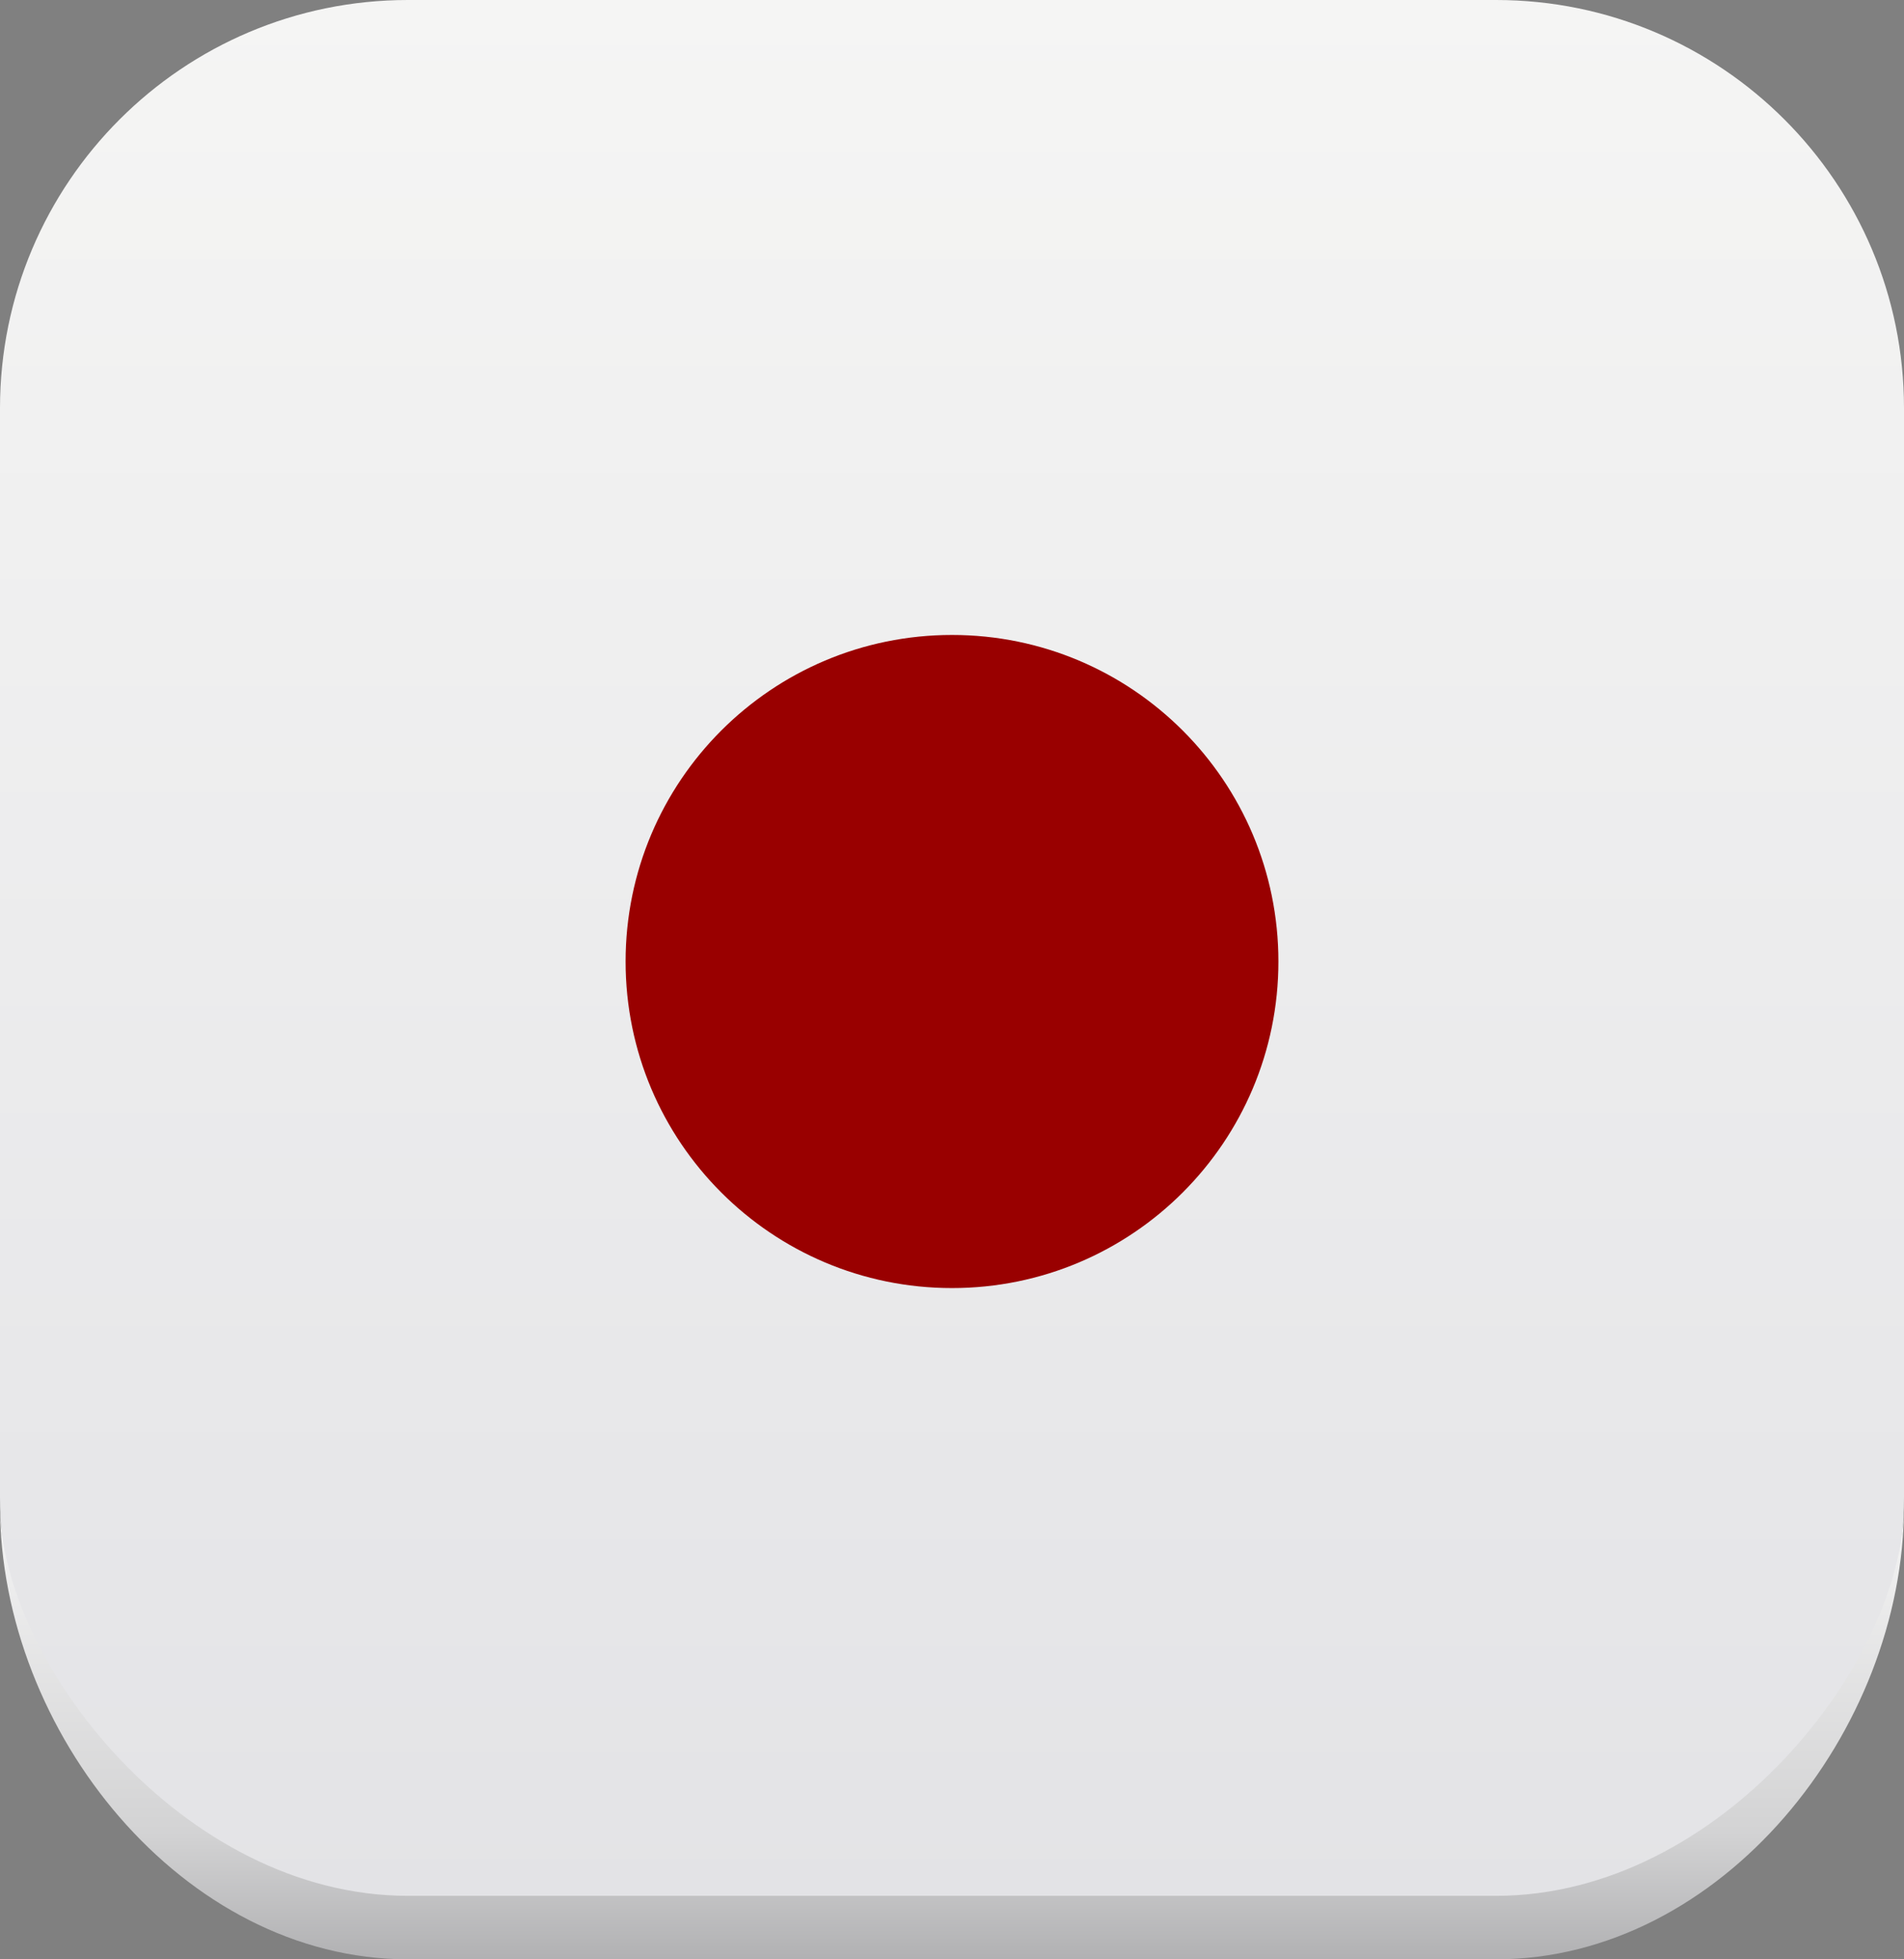
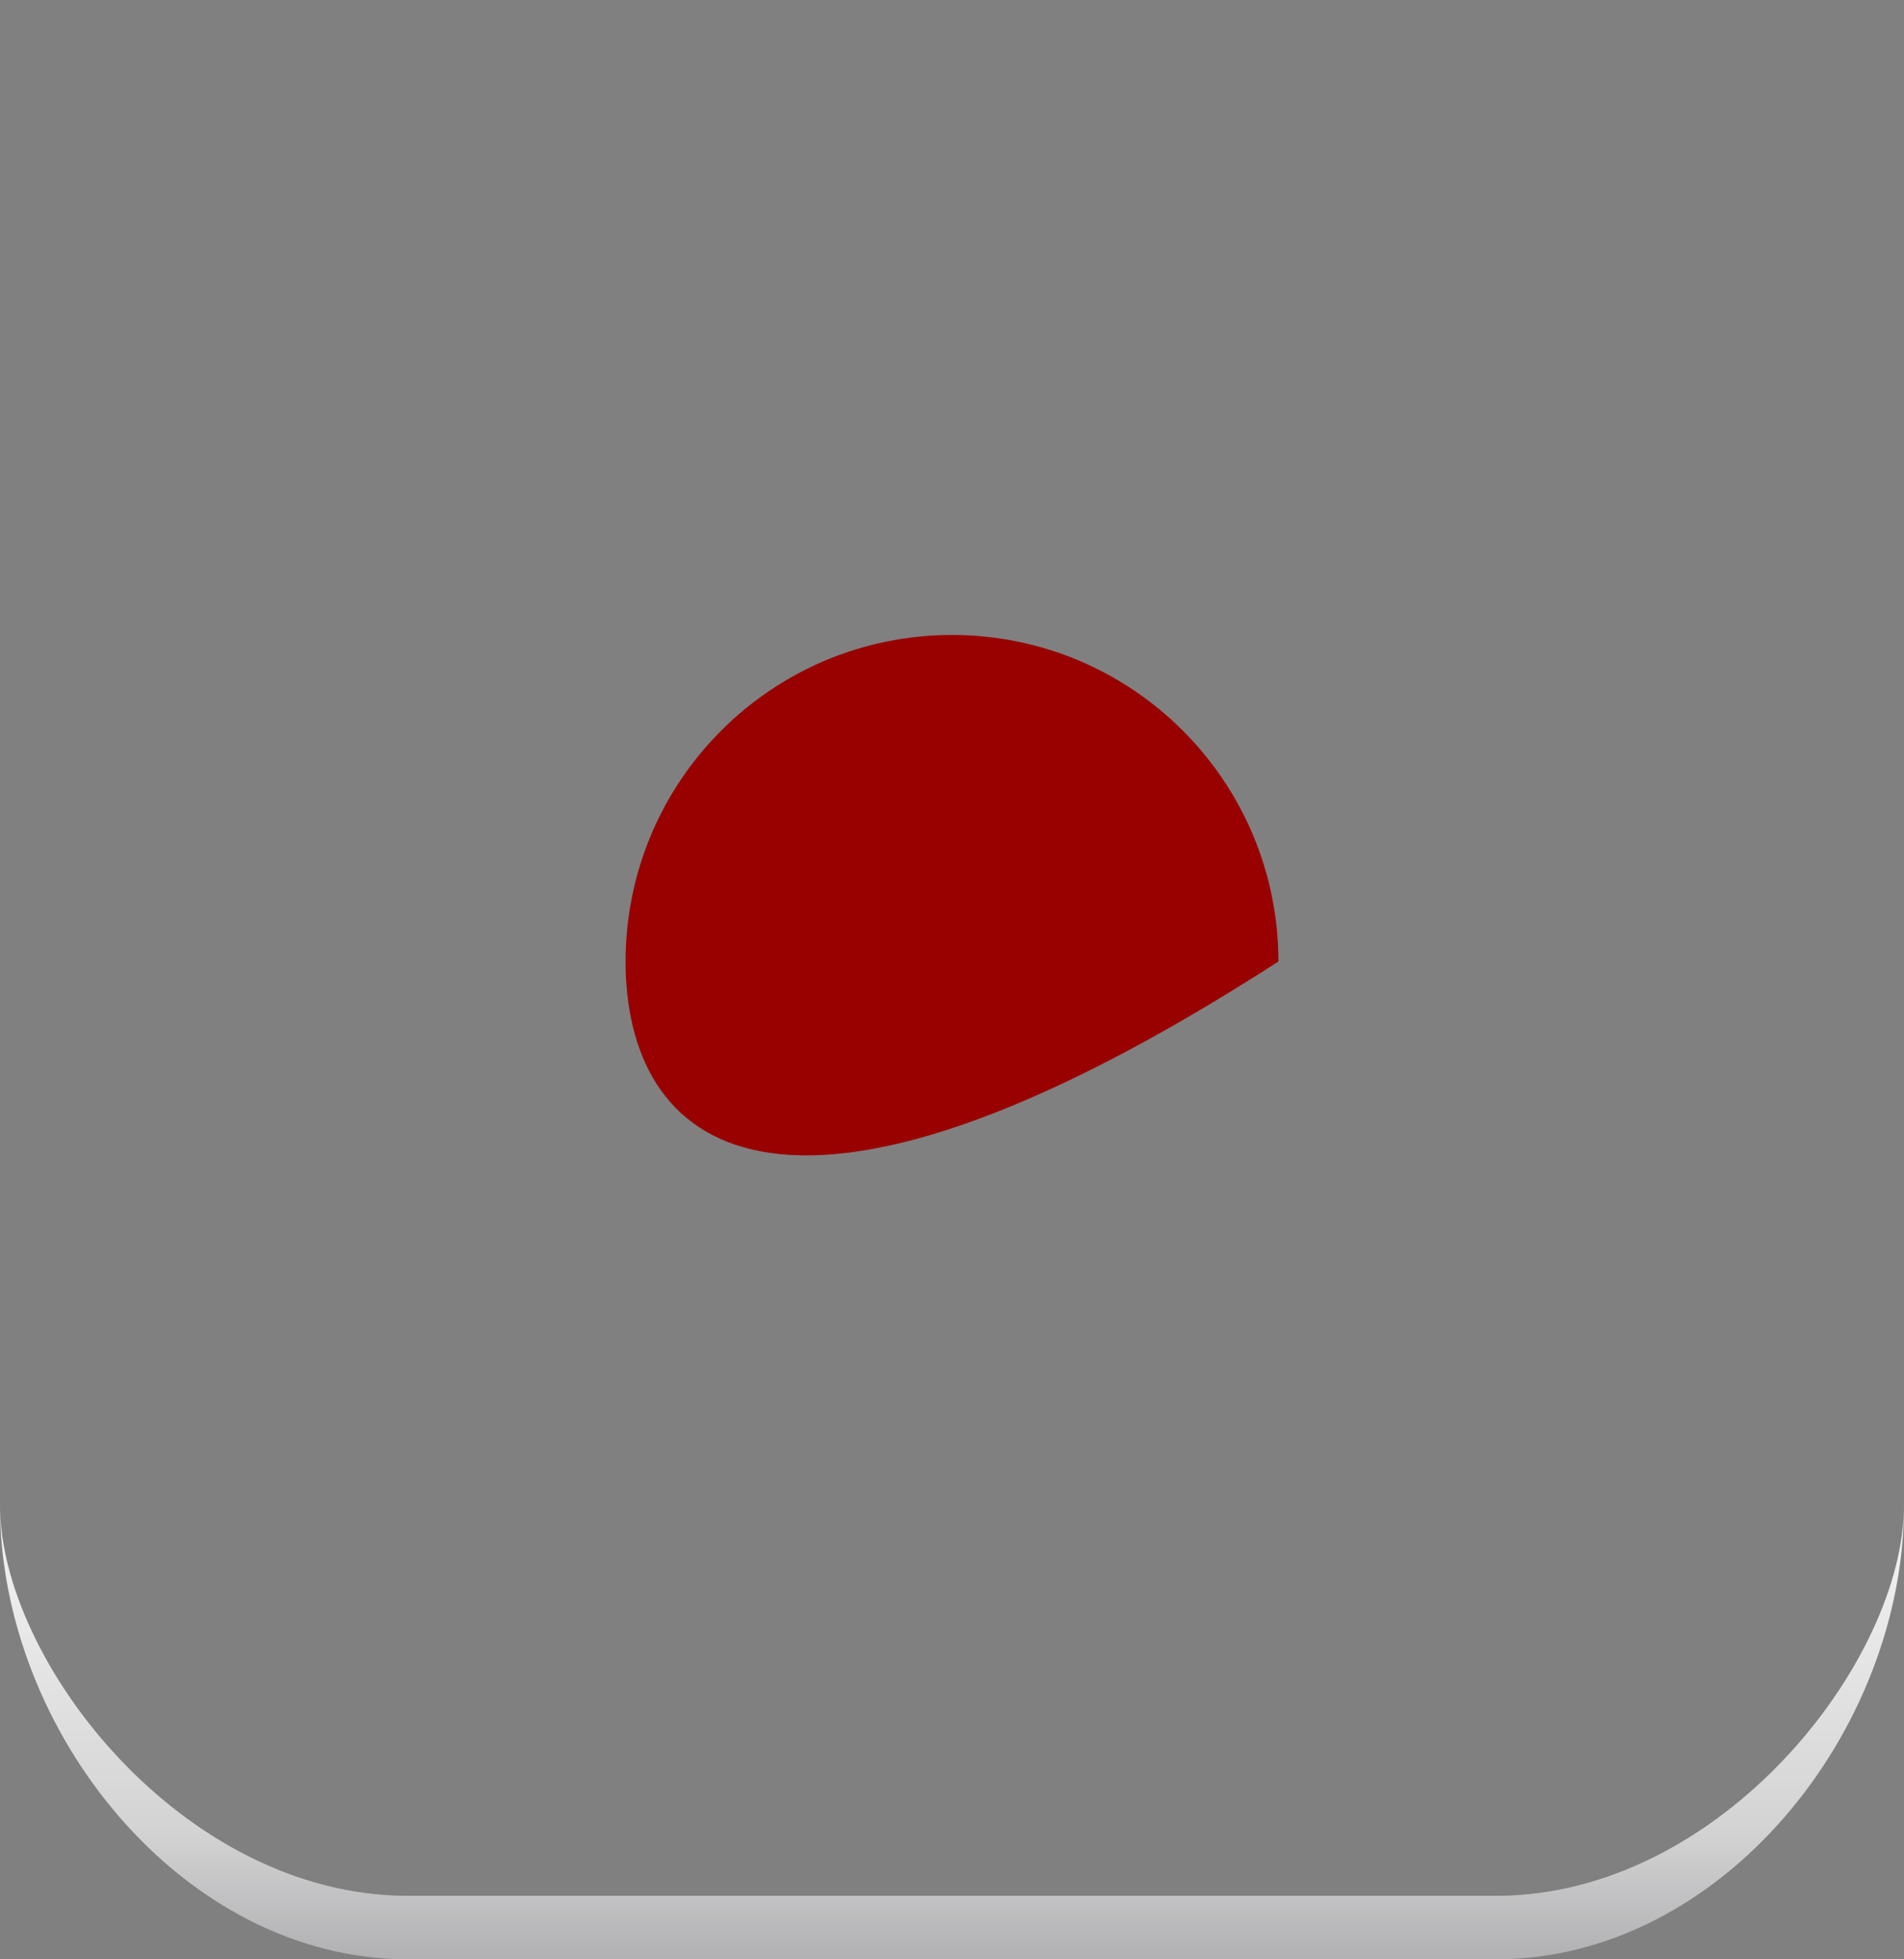
<svg xmlns="http://www.w3.org/2000/svg" width="210px" height="216px">
  <rect width="100%" height="100%" fill="#808080" stroke="none" />
  <defs>
    <linearGradient id="PSgrad_0" x1="0%" x2="0%" y1="0%" y2="100%">
      <stop offset="0%" stop-color="rgb(245,245,244)" stop-opacity="1" />
      <stop offset="100%" stop-color="rgb(227,227,230)" stop-opacity="1" />
    </linearGradient>
    <linearGradient id="PSgrad_1" x1="0%" x2="0%" y1="0%" y2="100%">
      <stop offset="0%" stop-color="rgb(245,245,245)" stop-opacity="1" />
      <stop offset="72%" stop-color="rgb(211,211,212)" stop-opacity="1" />
      <stop offset="100%" stop-color="rgb(177,177,179)" stop-opacity="1" />
    </linearGradient>
  </defs>
-   <path fill-rule="evenodd" fill="url(#PSgrad_0)" d="M45.000,-0.000 L165.000,-0.000 C189.853,-0.000 210.000,20.147 210.000,45.000 L210.000,165.000 C210.000,189.853 189.853,210.000 165.000,210.000 L45.000,210.000 C20.147,210.000 -0.000,189.853 -0.000,165.000 L-0.000,45.000 C-0.000,20.147 20.147,-0.000 45.000,-0.000 Z" />
  <path fill-rule="evenodd" fill="url(#PSgrad_1)" d="M45.000,209.000 L165.000,209.000 C189.853,209.000 210.000,183.080 210.000,165.909 L210.000,166.000 C210.000,190.853 189.853,216.000 165.000,216.000 L45.000,216.000 C20.147,216.000 -0.000,190.853 -0.000,166.000 L-0.000,165.909 C-0.000,183.080 20.147,209.000 45.000,209.000 Z" />
-   <path fill-rule="evenodd" fill="rgb(153, 0, 0)" d="M105.000,70.000 C124.882,70.000 141.000,86.118 141.000,106.000 C141.000,125.882 124.882,142.000 105.000,142.000 C85.118,142.000 69.000,125.882 69.000,106.000 C69.000,86.118 85.118,70.000 105.000,70.000 Z" />
+   <path fill-rule="evenodd" fill="rgb(153, 0, 0)" d="M105.000,70.000 C124.882,70.000 141.000,86.118 141.000,106.000 C85.118,142.000 69.000,125.882 69.000,106.000 C69.000,86.118 85.118,70.000 105.000,70.000 Z" />
</svg>